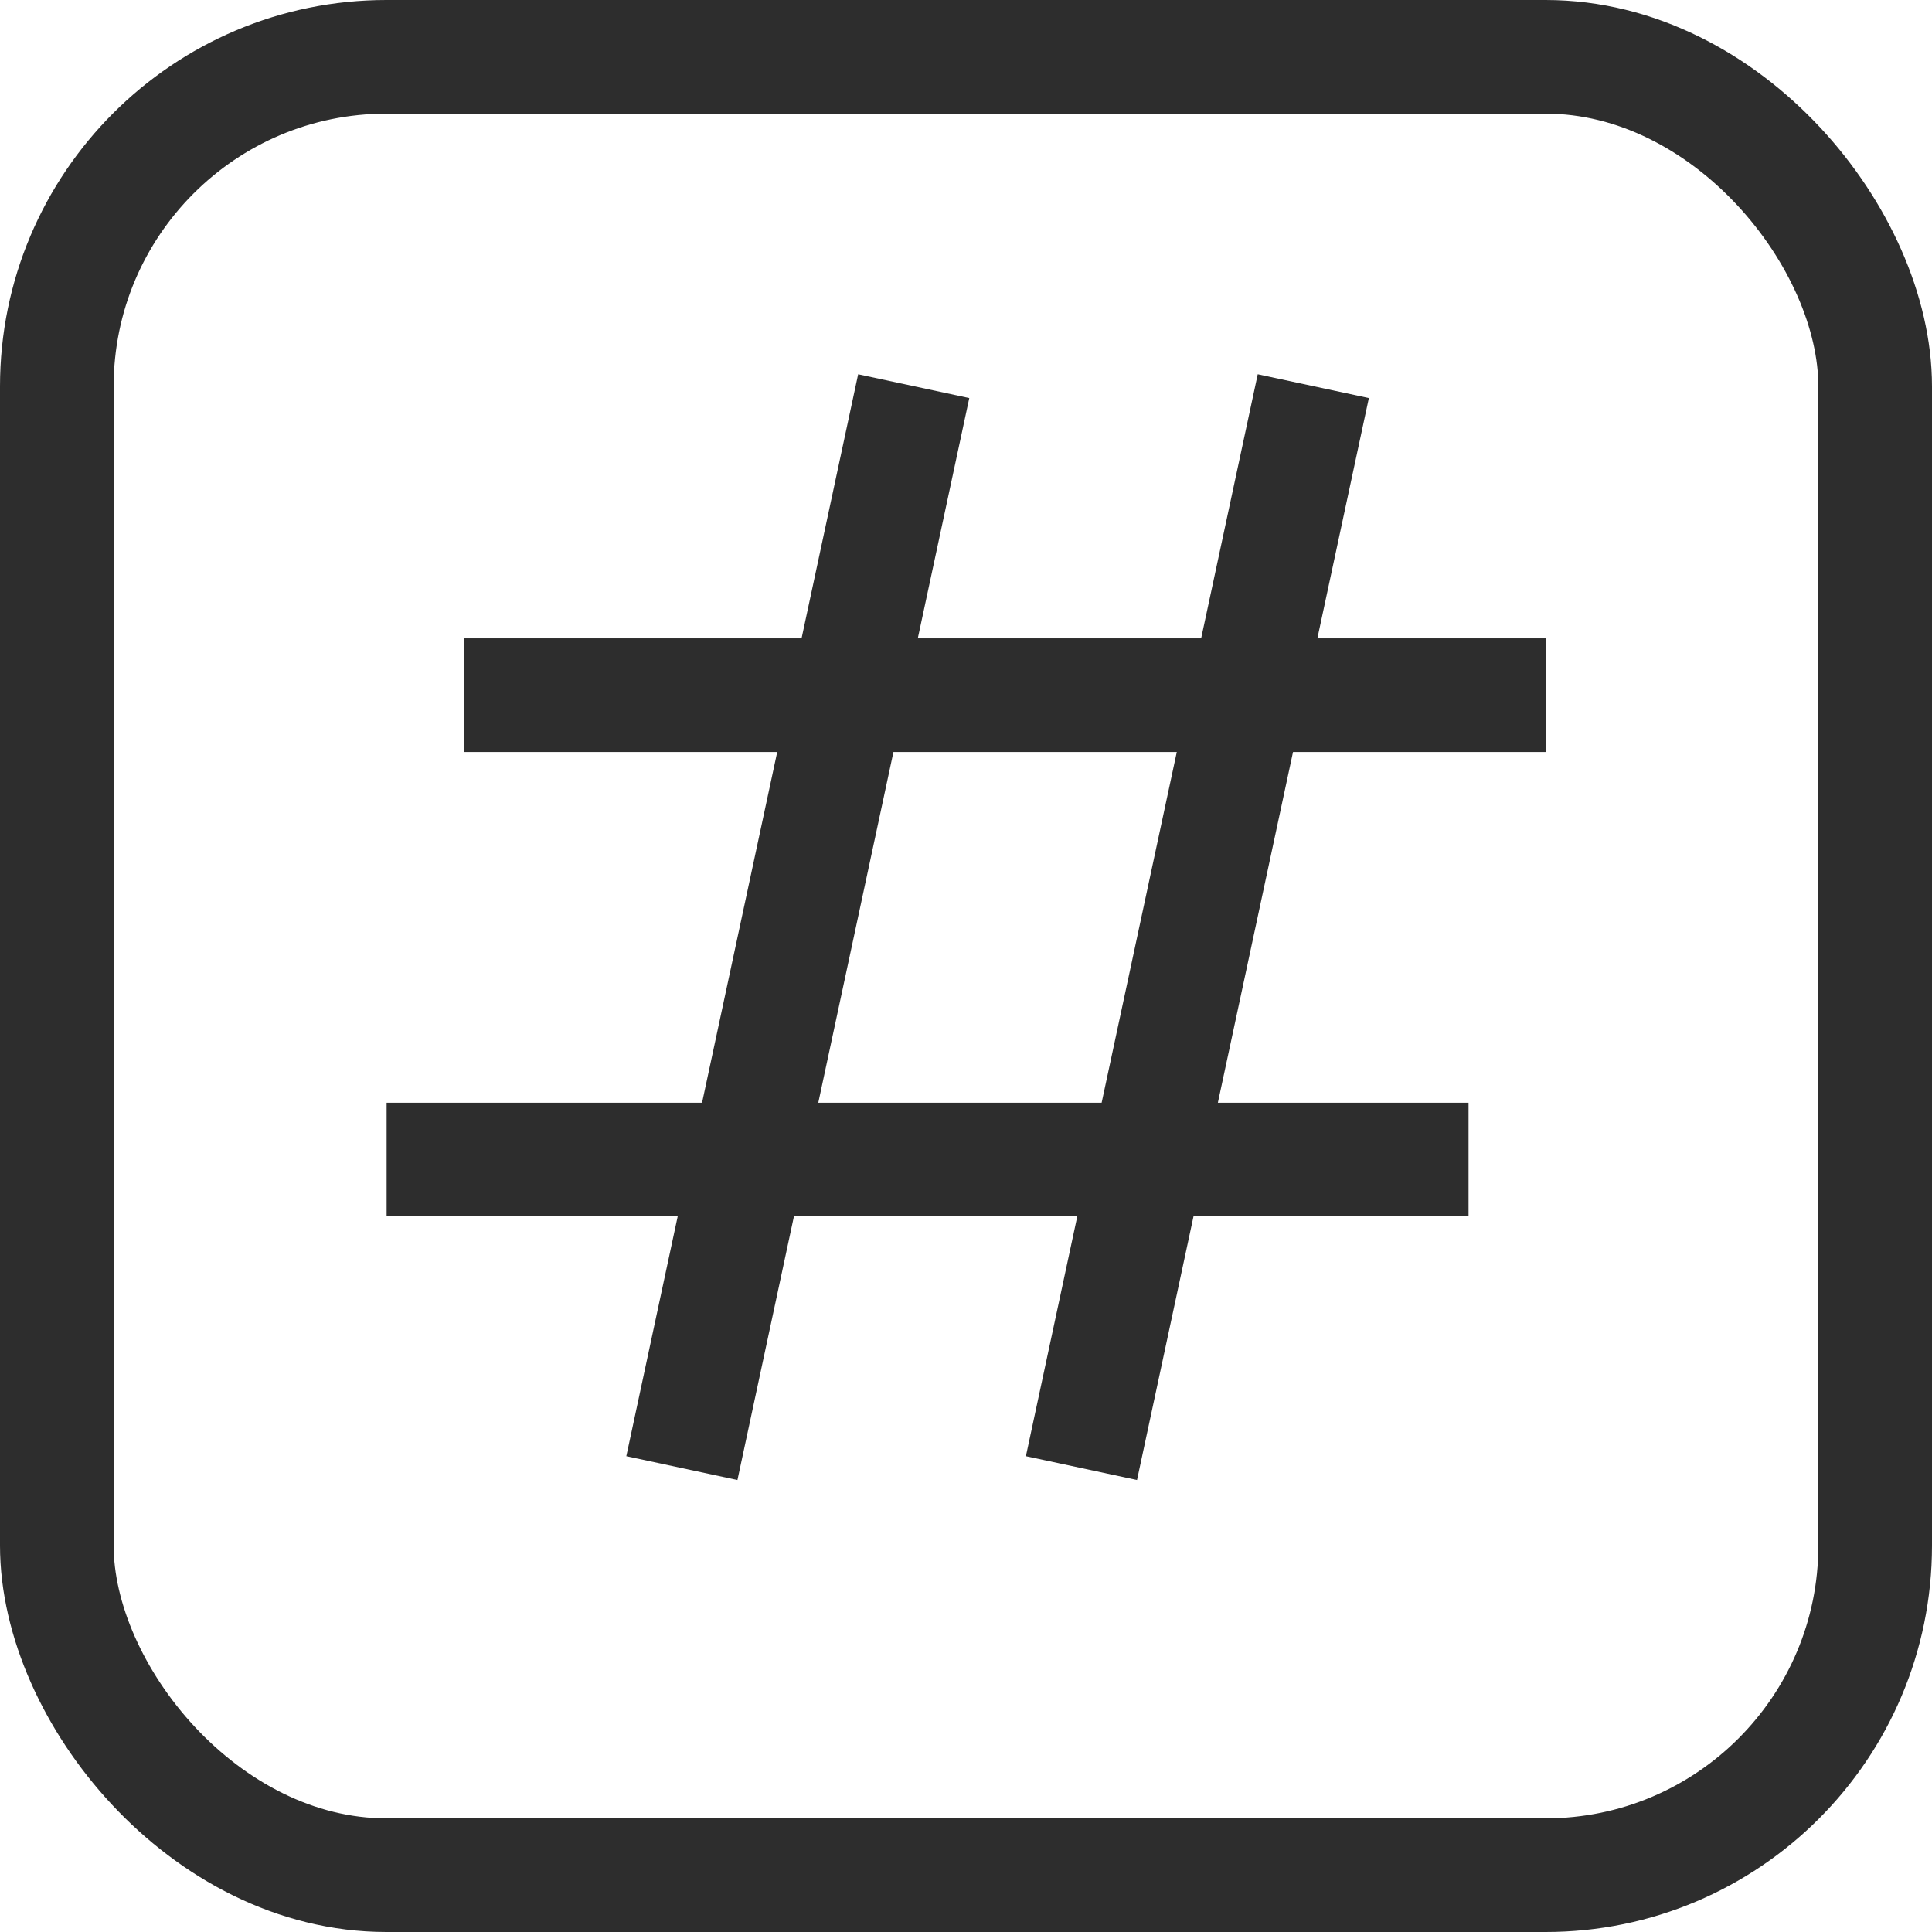
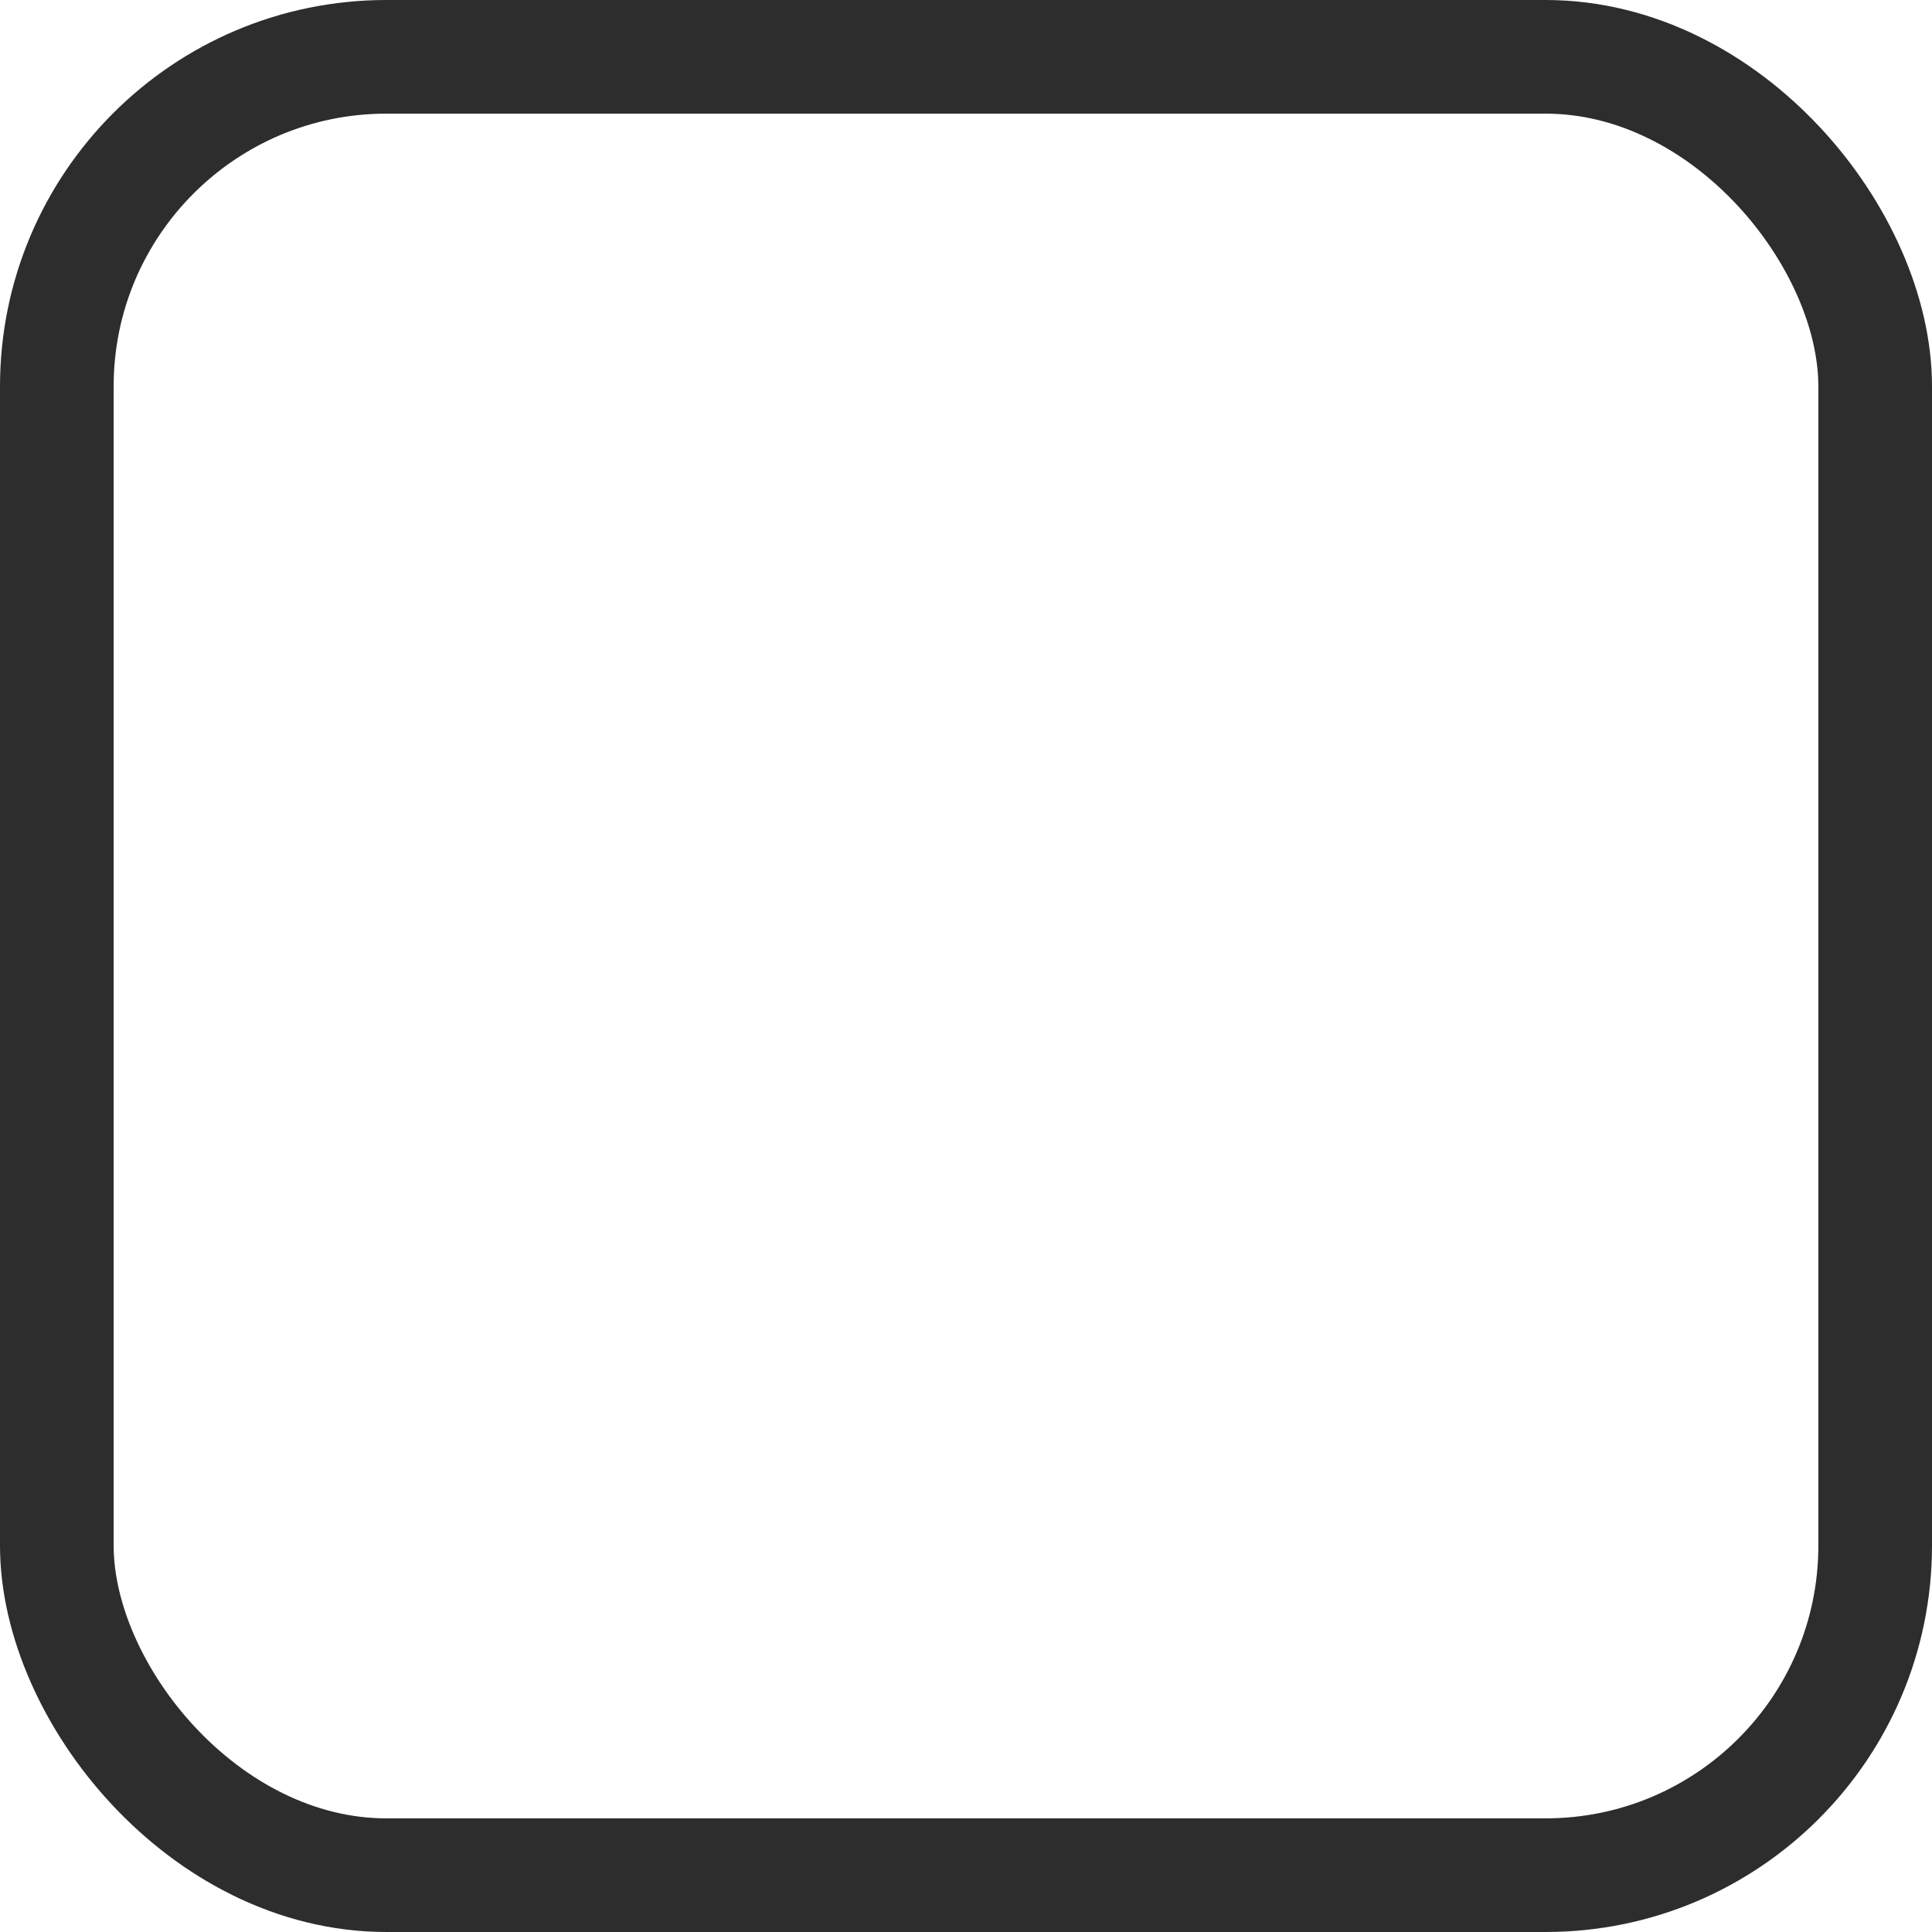
<svg xmlns="http://www.w3.org/2000/svg" width="17" height="17" viewBox="0 0 17 17" fill="none">
  <rect x="0.5" y="0.5" width="16" height="16" rx="2.9" stroke="#2D2D2D" />
-   <path d="M8.04 3.398L6 12.918" stroke="#2D2D2D" />
-   <path d="M11.556 3.398L9.516 12.918" stroke="#2D2D2D" />
-   <path d="M13.602 6.117L4.082 6.117" stroke="#2D2D2D" />
-   <path d="M12.922 10.203L3.402 10.203" stroke="#2D2D2D" />
</svg>